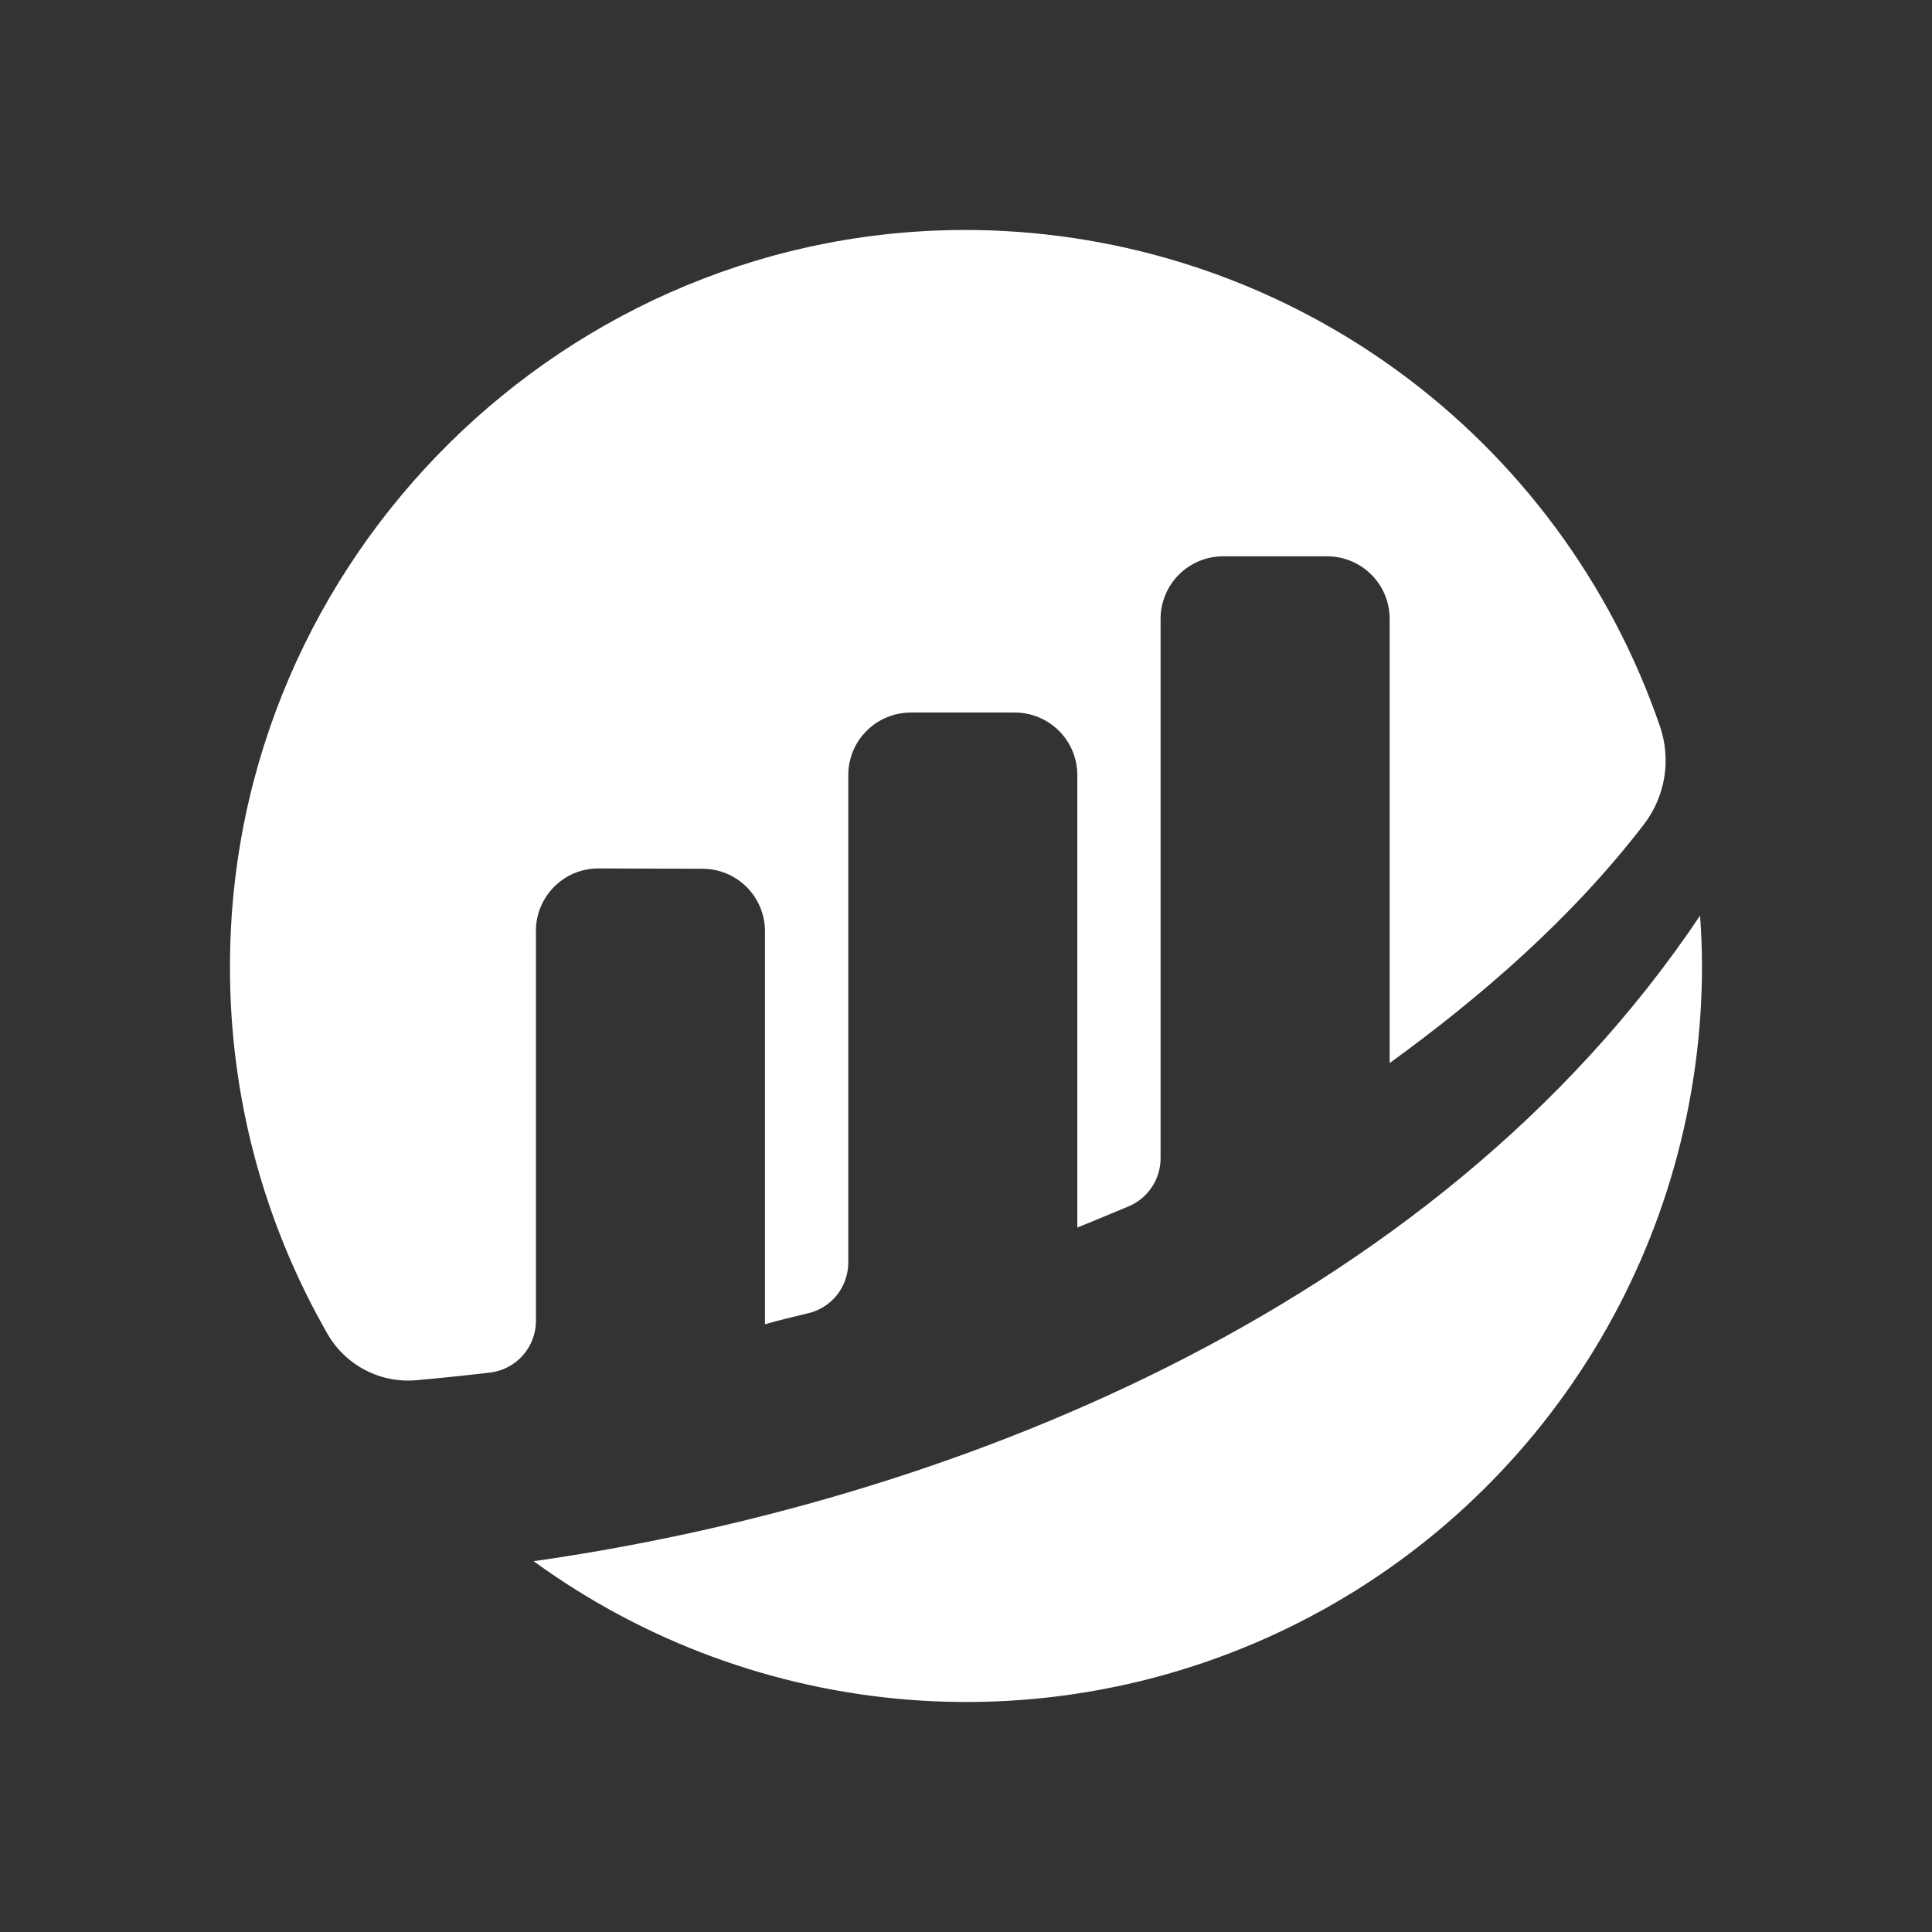
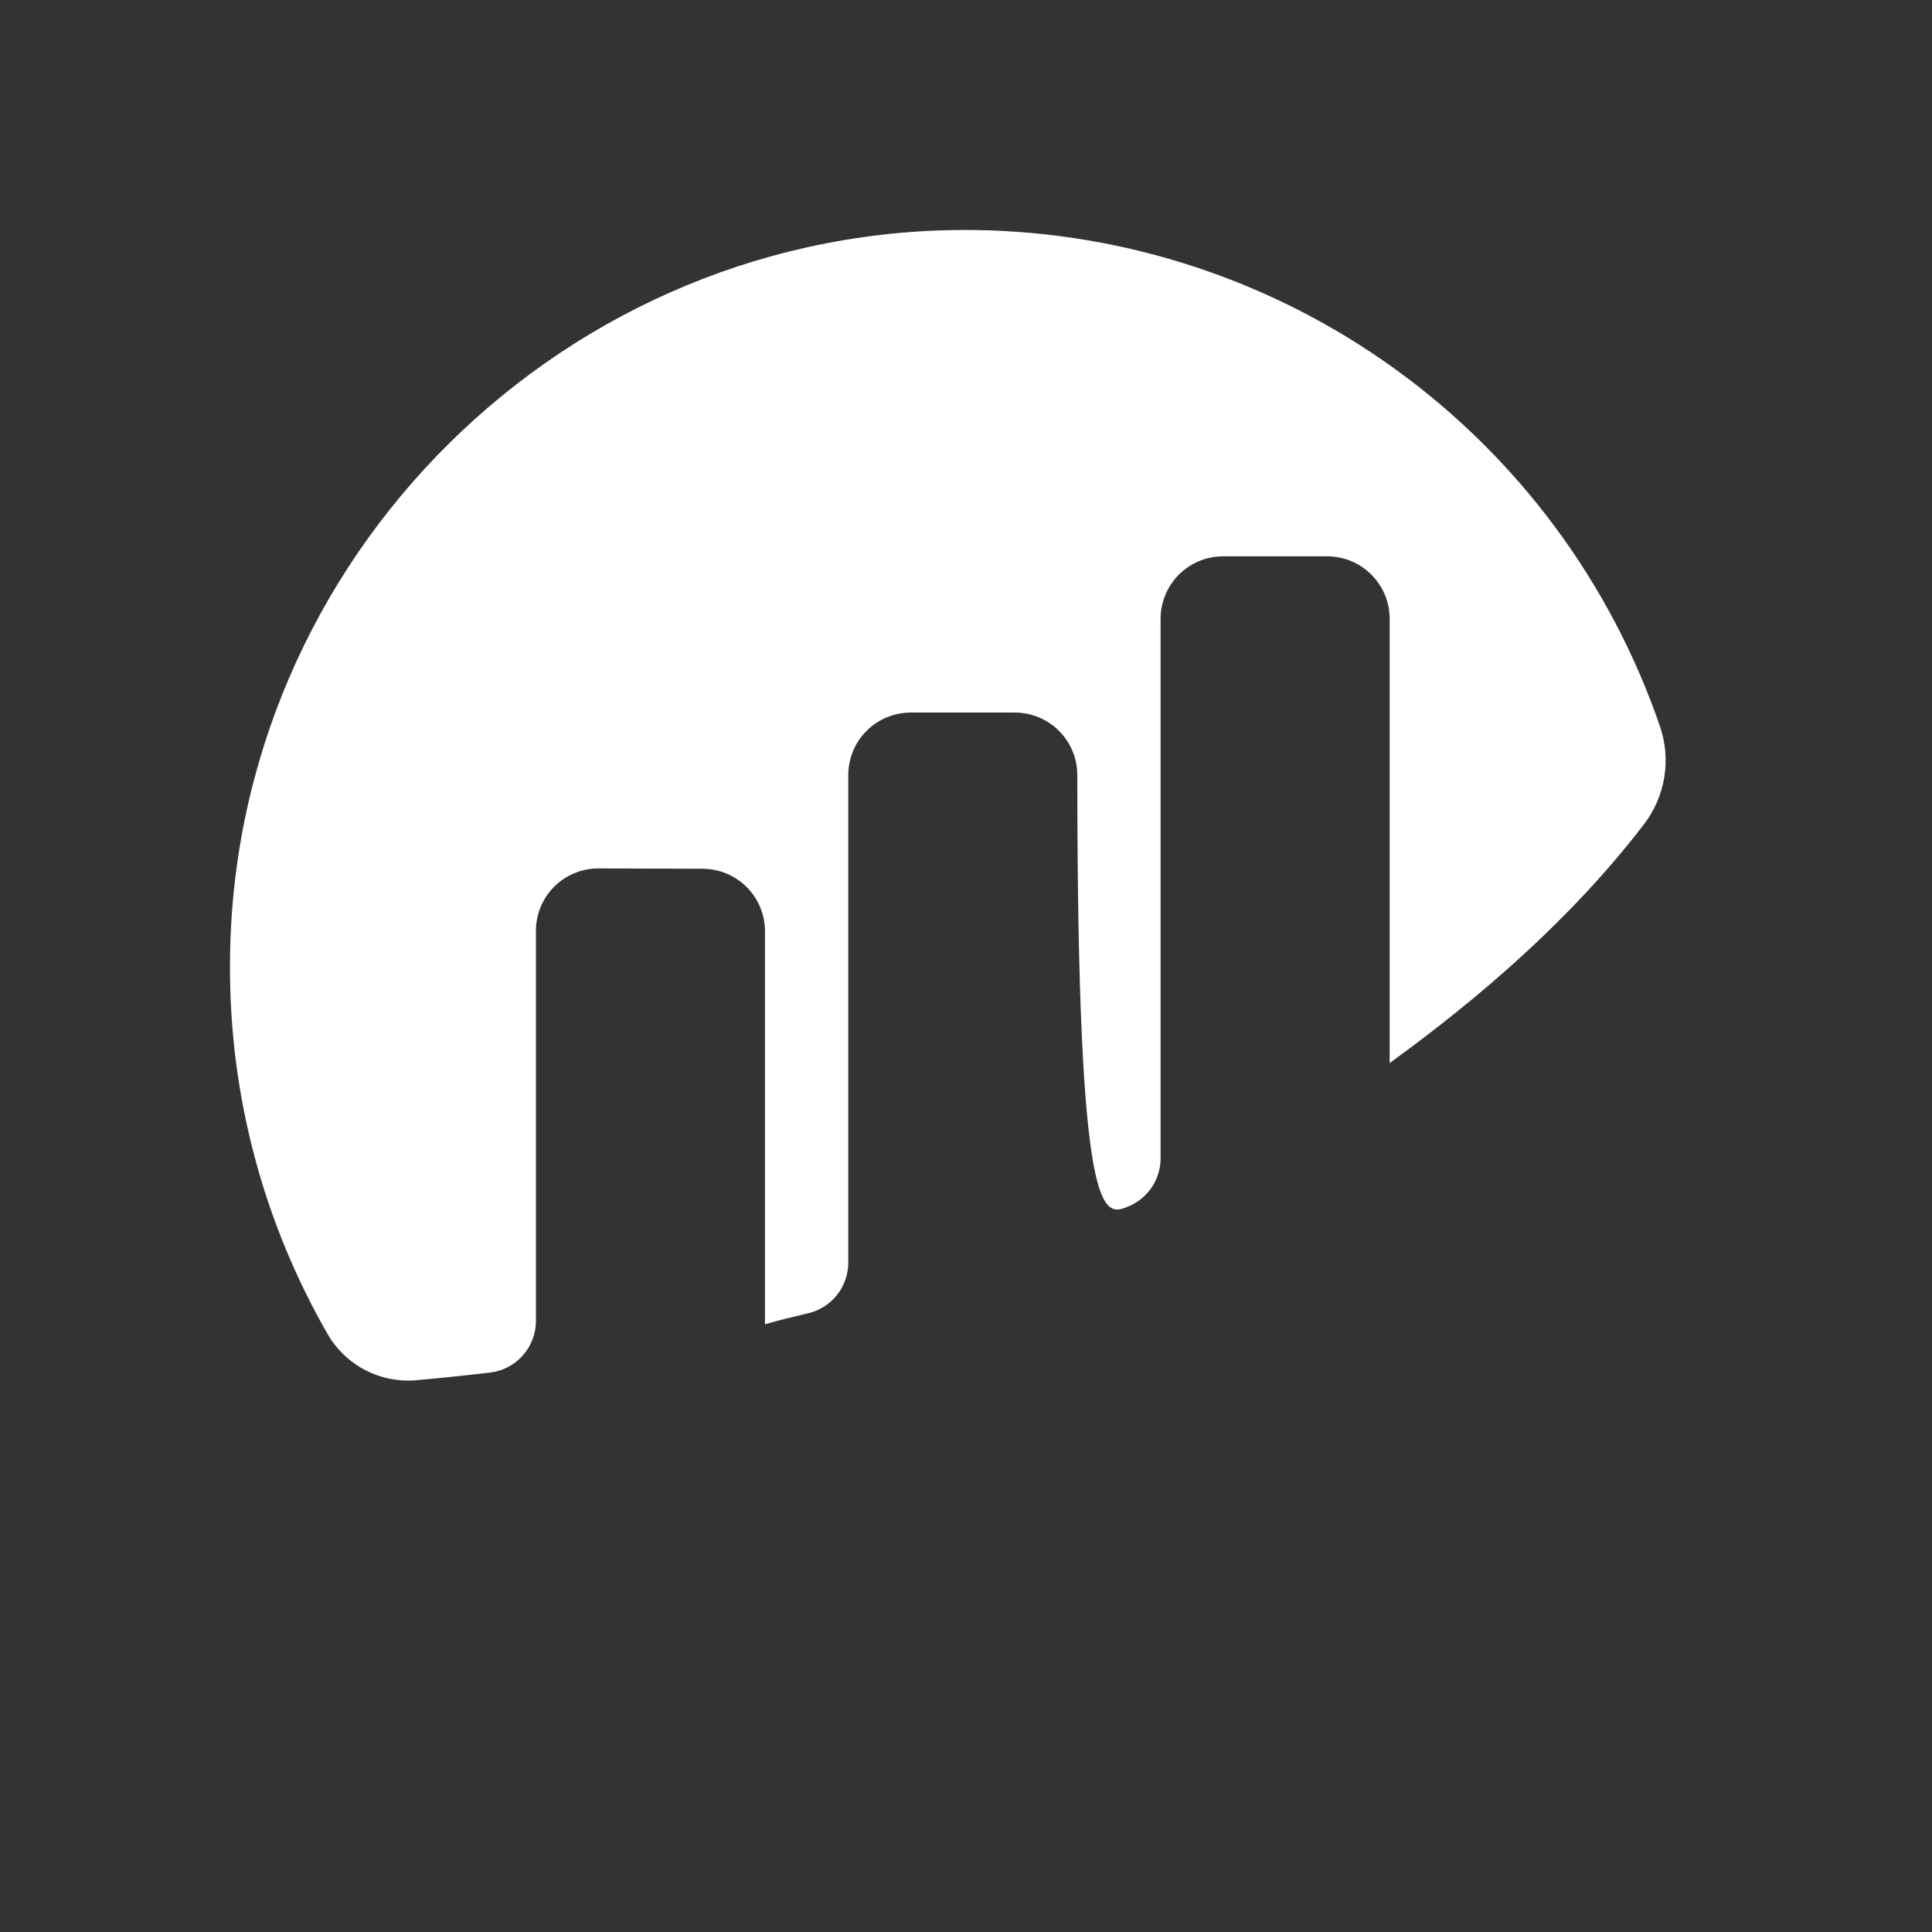
<svg xmlns="http://www.w3.org/2000/svg" width="42" height="42" viewBox="0 0 42 42" fill="none">
  <rect x="0" y="0" width="42" height="42" fill="#333333" stroke="none" />
-   <path d="M11.65 20.236C11.65 20.057 11.686 19.88 11.754 19.715C11.823 19.55 11.923 19.4 12.05 19.274C12.177 19.148 12.327 19.048 12.492 18.98C12.657 18.913 12.834 18.878 13.013 18.879L15.272 18.886C15.632 18.886 15.977 19.029 16.232 19.284C16.487 19.539 16.63 19.884 16.63 20.245V28.789C16.884 28.714 17.211 28.633 17.568 28.549C17.816 28.491 18.038 28.351 18.196 28.151C18.354 27.951 18.44 27.703 18.441 27.448V16.849C18.441 16.671 18.476 16.494 18.544 16.329C18.612 16.164 18.712 16.015 18.838 15.889C18.964 15.762 19.114 15.662 19.279 15.594C19.444 15.526 19.62 15.491 19.799 15.49H22.062C22.422 15.491 22.767 15.634 23.022 15.888C23.277 16.143 23.42 16.489 23.42 16.849V26.686C23.42 26.686 23.986 26.457 24.538 26.224C24.744 26.137 24.918 25.992 25.041 25.806C25.165 25.62 25.23 25.403 25.23 25.18V13.453C25.23 13.274 25.265 13.097 25.334 12.933C25.402 12.768 25.502 12.618 25.628 12.492C25.754 12.366 25.904 12.266 26.069 12.197C26.233 12.129 26.41 12.094 26.588 12.094H28.852C29.212 12.094 29.557 12.237 29.812 12.492C30.067 12.747 30.21 13.092 30.21 13.453V23.11C32.172 21.687 34.161 19.976 35.739 17.919C35.968 17.62 36.119 17.269 36.18 16.898C36.24 16.526 36.208 16.146 36.086 15.79C35.018 12.677 33.015 9.97 30.351 8.039C27.686 6.107 24.491 5.047 21.201 5.001C12.331 4.882 4.999 12.126 5 21.001C4.991 23.81 5.724 26.57 7.124 29.005C7.317 29.338 7.601 29.609 7.943 29.786C8.285 29.963 8.67 30.039 9.053 30.004C9.481 29.967 10.014 29.913 10.648 29.839C10.924 29.808 11.178 29.676 11.363 29.469C11.548 29.262 11.651 28.994 11.651 28.716V20.236" fill="white" />
-   <path d="M11.601 33.939C13.987 35.675 16.806 36.717 19.747 36.95C22.688 37.183 25.636 36.597 28.265 35.258C30.894 33.919 33.102 31.878 34.643 29.362C36.185 26.846 37.001 23.952 37 21C37 20.632 36.983 20.268 36.958 19.905C31.115 28.623 20.327 32.698 11.601 33.939" fill="white" />
+   <path d="M11.65 20.236C11.65 20.057 11.686 19.88 11.754 19.715C11.823 19.55 11.923 19.4 12.05 19.274C12.177 19.148 12.327 19.048 12.492 18.98C12.657 18.913 12.834 18.878 13.013 18.879L15.272 18.886C15.632 18.886 15.977 19.029 16.232 19.284C16.487 19.539 16.63 19.884 16.63 20.245V28.789C16.884 28.714 17.211 28.633 17.568 28.549C17.816 28.491 18.038 28.351 18.196 28.151C18.354 27.951 18.44 27.703 18.441 27.448V16.849C18.441 16.671 18.476 16.494 18.544 16.329C18.612 16.164 18.712 16.015 18.838 15.889C18.964 15.762 19.114 15.662 19.279 15.594C19.444 15.526 19.62 15.491 19.799 15.49H22.062C22.422 15.491 22.767 15.634 23.022 15.888C23.277 16.143 23.42 16.489 23.42 16.849C23.42 26.686 23.986 26.457 24.538 26.224C24.744 26.137 24.918 25.992 25.041 25.806C25.165 25.62 25.23 25.403 25.23 25.18V13.453C25.23 13.274 25.265 13.097 25.334 12.933C25.402 12.768 25.502 12.618 25.628 12.492C25.754 12.366 25.904 12.266 26.069 12.197C26.233 12.129 26.41 12.094 26.588 12.094H28.852C29.212 12.094 29.557 12.237 29.812 12.492C30.067 12.747 30.21 13.092 30.21 13.453V23.11C32.172 21.687 34.161 19.976 35.739 17.919C35.968 17.62 36.119 17.269 36.18 16.898C36.24 16.526 36.208 16.146 36.086 15.79C35.018 12.677 33.015 9.97 30.351 8.039C27.686 6.107 24.491 5.047 21.201 5.001C12.331 4.882 4.999 12.126 5 21.001C4.991 23.81 5.724 26.57 7.124 29.005C7.317 29.338 7.601 29.609 7.943 29.786C8.285 29.963 8.67 30.039 9.053 30.004C9.481 29.967 10.014 29.913 10.648 29.839C10.924 29.808 11.178 29.676 11.363 29.469C11.548 29.262 11.651 28.994 11.651 28.716V20.236" fill="white" />
</svg>